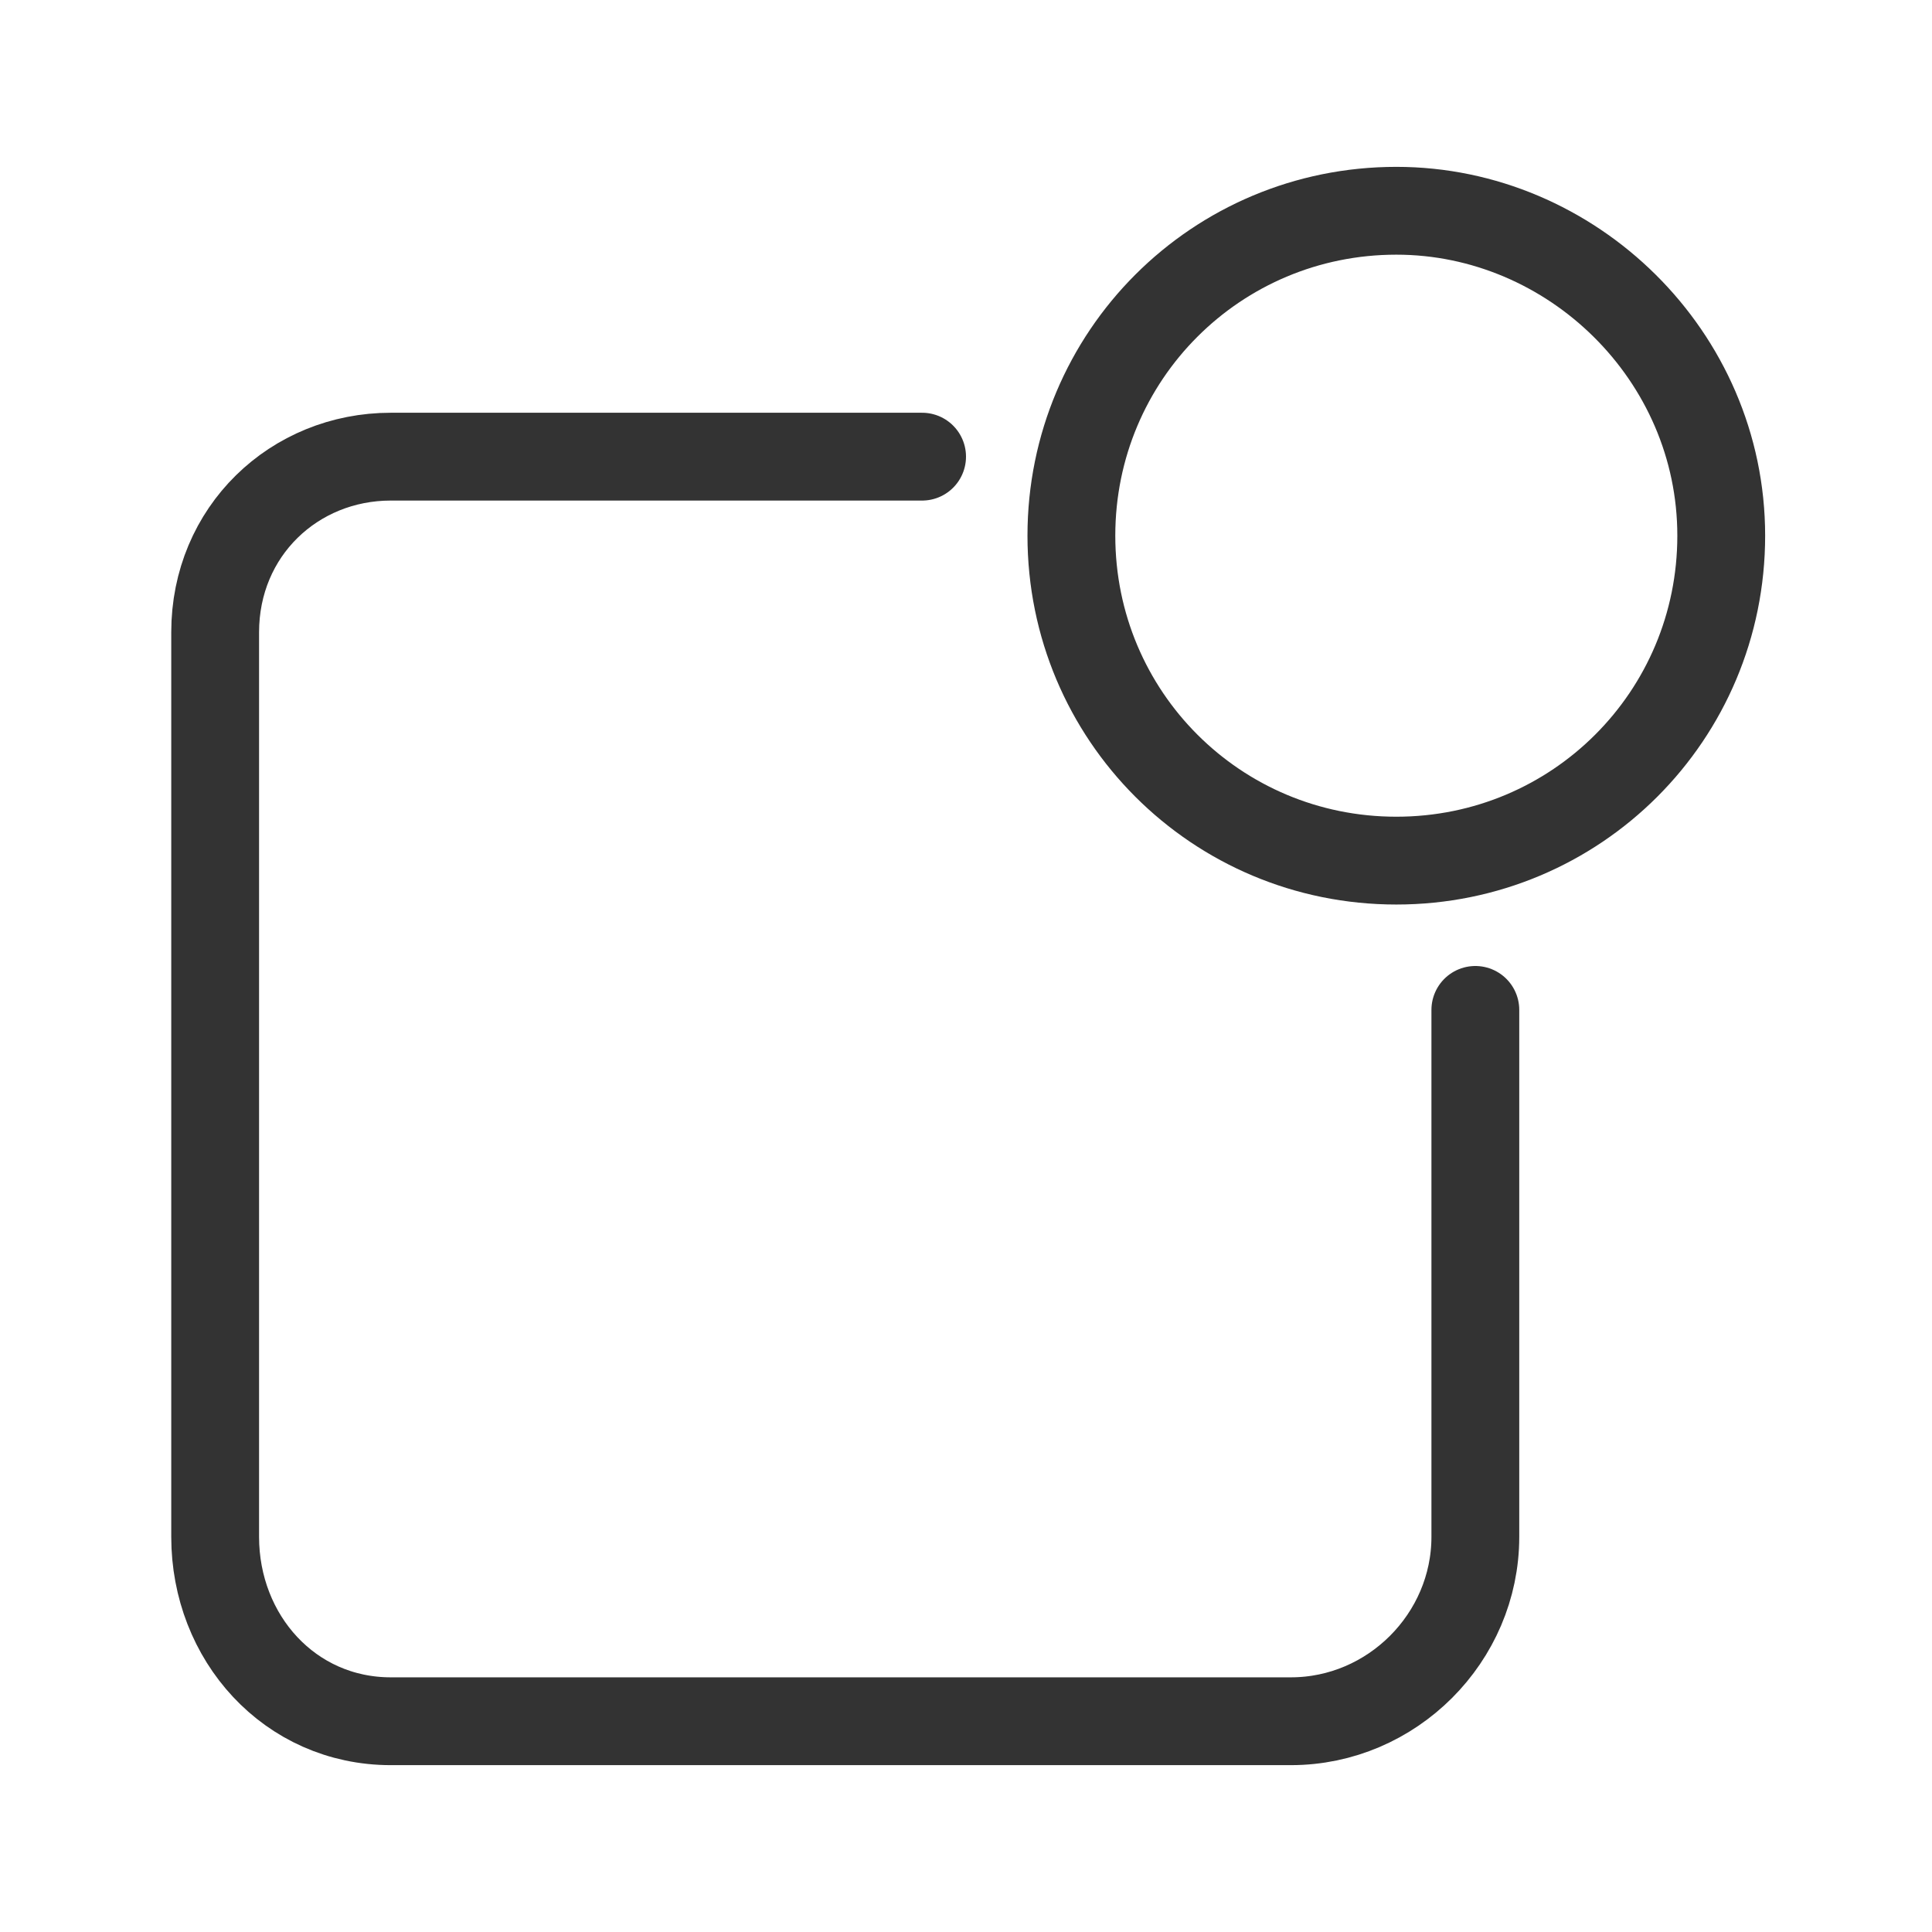
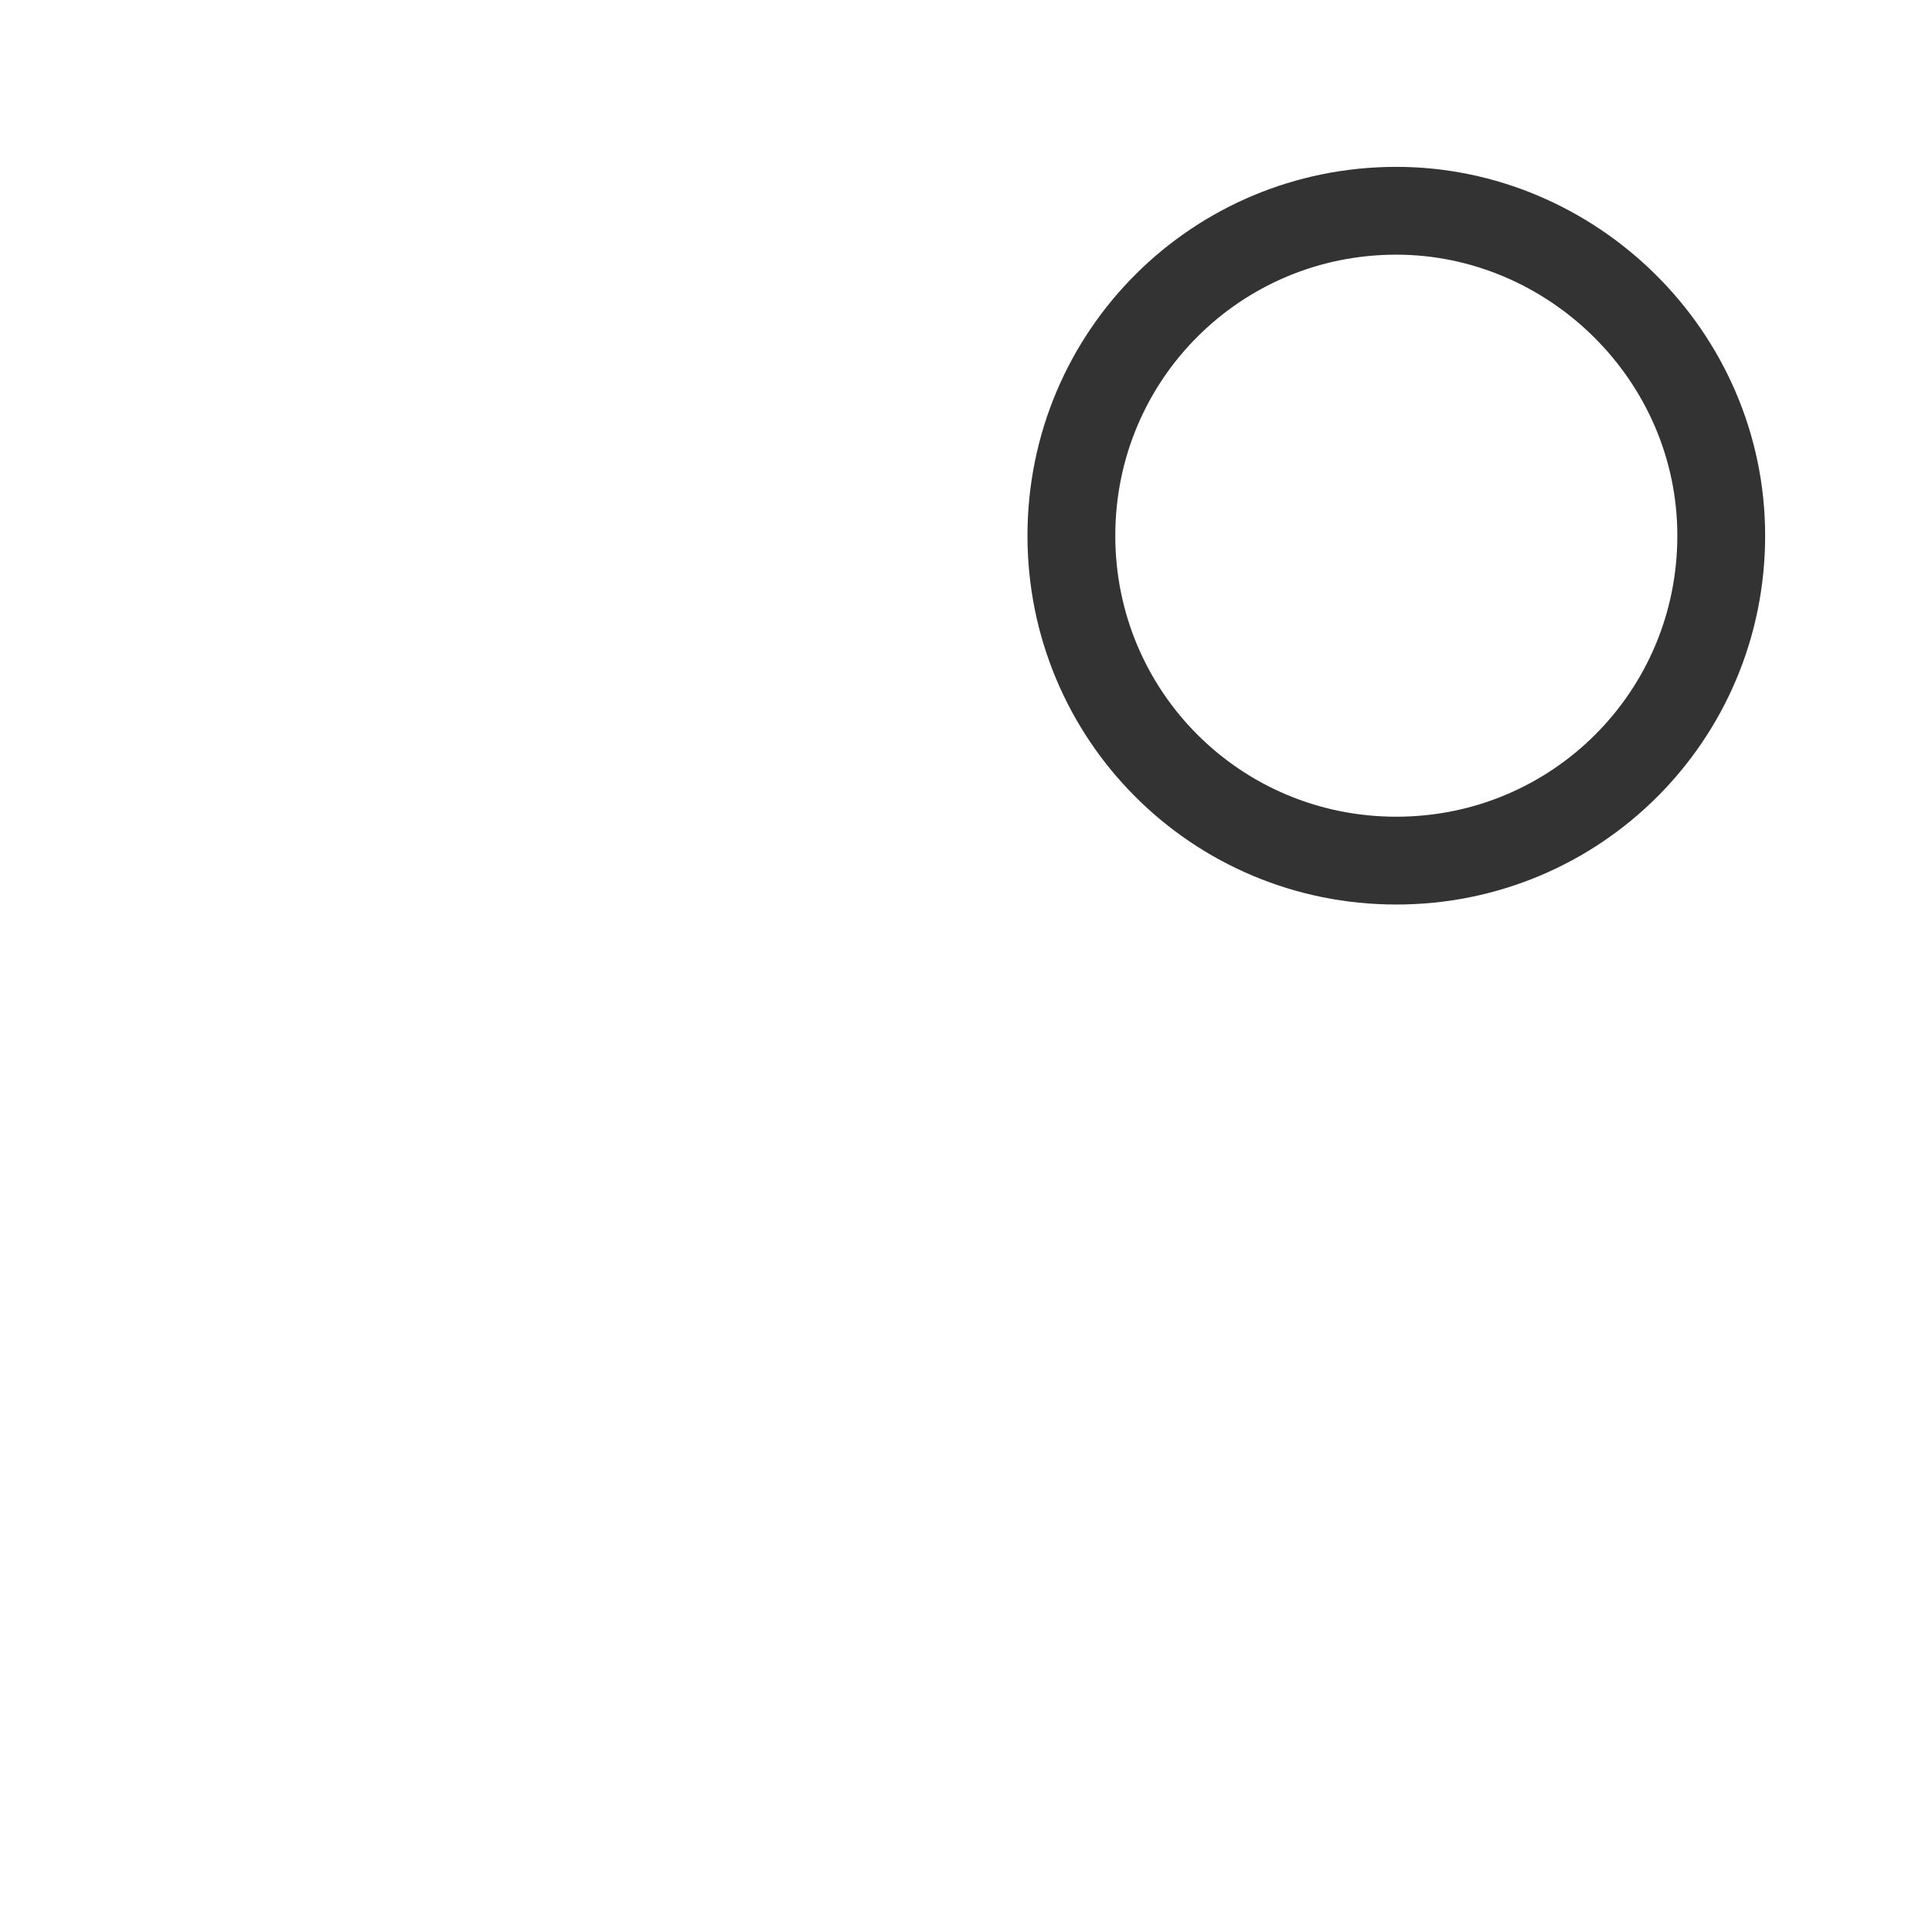
<svg xmlns="http://www.w3.org/2000/svg" version="1.1" id="Layer_1" x="0px" y="0px" viewBox="0 0 44 44" style="enable-background:new 0 0 44 44;" xml:space="preserve">
  <style type="text/css">
	.st0{display:none;}
	.st1{display:inline;fill:none;stroke:#FFFFFF;stroke-width:2;stroke-linecap:round;stroke-linejoin:round;stroke-miterlimit:10;}
	.st2{display:inline;fill:none;stroke:#333333;stroke-width:2;stroke-linecap:round;stroke-linejoin:round;stroke-miterlimit:10;}
	.st3{display:inline;}
	.st4{fill:none;stroke:#333333;stroke-width:2;stroke-linecap:round;stroke-linejoin:round;stroke-miterlimit:10;}
</style>
  <g class="st0">
    <circle class="st1" cx="22.5" cy="22.1" r="20.1" />
    <path class="st1" d="M35.9,37.1c-4.4-1.8-8.6-3.9-9-5.2v-1.8c1.2-1.2,2.1-2.9,2.6-4.8c1.3-0.9,1.6-2.8,0.6-4.1v-4   c0-4.1-2.3-6.9-7.5-6.9c-5.1,0-7.5,2.8-7.5,6.9v4c-1.1,1.3-0.7,3.2,0.6,4.1c0.5,2,1.5,3.6,2.6,4.8v1.8c-0.4,1.3-4.4,3.3-8.8,5.1" />
  </g>
  <g class="st0">
    <path class="st2" d="M15.5,23.1c0,1.1-0.9,1.9-1.9,1.9s-1.9-0.9-1.9-1.9c0-1.1,0.9-1.9,1.9-1.9S15.5,22,15.5,23.1z" />
    <path class="st2" d="M24,30.2c0,1.1-0.9,1.9-1.9,1.9c-1.1,0-1.9-0.9-1.9-1.9c0-1.1,0.9-1.9,1.9-1.9C23.1,28.3,24,29.1,24,30.2z" />
    <path class="st2" d="M32.5,16c0,1.1-0.9,1.9-1.9,1.9c-1.1,0-1.9-0.9-1.9-1.9c0-1.1,0.9-1.9,1.9-1.9C31.6,14,32.5,14.9,32.5,16z" />
    <line class="st2" x1="32" y1="17.2" x2="39.4" y2="23.3" />
    <line class="st2" x1="23.1" y1="28.5" x2="29.6" y2="17.6" />
    <line class="st2" x1="15.1" y1="24.3" x2="20.6" y2="29" />
-     <line class="st2" x1="4.6" y1="30.4" x2="12.1" y2="24.3" />
    <path class="st2" d="M39.4,36.4c0,1.7-1.3,3-3,3H7.6c-1.7,0-3-1.3-3-3V7.6c0-1.7,1.3-3,3-3h28.8c1.7,0,3,1.3,3,3V36.4z" />
  </g>
  <g class="st0">
    <path class="st2" d="M20.2,24.3L24,8.9c-8.2-2-16.6,3-18.6,11.2c-2,8.2,3,16.6,11.2,18.6c8.2,2,16.6-3,18.6-11.2   c0.6-2.6,0.6-5.2-0.1-7.6C35.1,19.7,20.2,24.3,20.2,24.3z" />
-     <path class="st2" d="M39.1,11.6c-1.3-3.3-4.7-5.9-9.5-6.8l-3.2,9.5L39.1,11.6L39.1,11.6z" />
  </g>
  <g class="st0">
    <polyline class="st2" points="29.9,4.7 29.9,10.6 35.8,10.6  " />
-     <path class="st2" d="M35.8,33.5c0,0.6-0.5,1-1,1H14.1c-0.6,0-1-0.5-1-1V5.8c0-0.6,0.5-1.1,1-1.1h16.5c0.3,0,0.4,0.1,0.6,0.3   l4.4,4.3c0.2,0.2,0.3,0.5,0.3,0.7V33.5z" />
    <line class="st2" x1="30.7" y1="19" x2="18.7" y2="19" />
-     <line class="st2" x1="30.7" y1="23.8" x2="18.7" y2="23.8" />
    <line class="st2" x1="30.7" y1="28.6" x2="18.7" y2="28.6" />
    <line class="st2" x1="26" y1="14.2" x2="18.5" y2="14.2" />
    <path class="st2" d="M9.3,9.2c-0.6,0-1.1,0.5-1.1,1.1v27.9c0,0.6,0.5,1.1,1.1,1.1h22.6c0.6,0,1.1-0.5,1.1-1.1" />
  </g>
  <g class="st0">
    <polygon class="st2" points="27.8,39.4 16.2,39.4 17.2,35.8 26.8,35.8  " />
    <path class="st2" d="M12.9,21.4c-2.6,0.7-5.5-1.5-6.4-5C5.6,13,7,9.6,9.6,8.9c0.7-0.2,1.5-0.2,2.2,0" />
    <path class="st2" d="M31.1,21.4c2.6,0.7,5.5-1.5,6.4-5c0.9-3.4-0.5-6.8-3.1-7.5c-0.7-0.2-1.5-0.2-2.2,0" />
    <path class="st2" d="M31.1,4.6H12.9c-0.6,0-1.1,0.5-1.1,1.1v10.7c0,6.1,4.6,11,10.2,11c5.6,0,10.2-4.9,10.2-11V5.7   C32.2,5.1,31.7,4.6,31.1,4.6z" />
    <line class="st2" x1="20.2" y1="35.8" x2="20.2" y2="29.8" />
    <line class="st2" x1="23.8" y1="35.8" x2="23.8" y2="29.8" />
  </g>
  <g class="st0">
    <path class="st2" d="M28.2,22c0,3.4-2.8,6.2-6.2,6.2c-3.4,0-6.2-2.8-6.2-6.2c0-3.4,2.8-6.2,6.2-6.2C25.4,15.8,28.2,18.6,28.2,22z" />
    <path class="st2" d="M34.1,24.9l4.5-0.6c0.2-1.5,0.2-3,0-4.6l-4.5-0.6c-0.3-1.3-0.8-2.5-1.5-3.6l2.8-3.6c-0.9-1.2-2-2.3-3.3-3.3   l-3.6,2.8c-1.1-0.7-2.3-1.2-3.6-1.5l-0.6-4.5c-1.6-0.2-3.1-0.2-4.6,0l-0.6,4.5c-1.3,0.3-2.5,0.8-3.6,1.5l-3.6-2.8   c-1.2,0.9-2.3,2-3.3,3.3l2.8,3.6c-0.7,1.1-1.2,2.3-1.5,3.6l-4.6,0.6c-0.2,1.5-0.2,3.1,0,4.6l4.6,0.6c0.3,1.3,0.8,2.5,1.5,3.6   l-2.8,3.6c0.9,1.2,2,2.3,3.3,3.3l3.6-2.8c1.1,0.7,2.3,1.2,3.6,1.5l0.6,4.5c1.6,0.2,3.1,0.2,4.6,0l0.6-4.5c1.3-0.3,2.5-0.8,3.6-1.5   l3.6,2.8c1.2-0.9,2.3-2,3.3-3.3l-2.8-3.6C33.3,27.4,33.8,26.2,34.1,24.9z" />
  </g>
  <g class="st0">
    <g class="st3">
      <polyline class="st4" points="29.4,2.6 29.4,9.3 36.1,9.3   " />
      <path class="st4" d="M36.1,40.1c0,0.7-0.6,1.3-1.3,1.3H9.3c-0.7,0-1.3-0.6-1.3-1.3V3.9c0-0.7,0.6-1.4,1.3-1.4h20.1    c0.3,0,0.5,0.1,0.8,0.4l5.5,5.5c0.3,0.2,0.4,0.5,0.4,0.8V40.1z" />
    </g>
    <rect x="13.2" y="18.7" class="st2" width="5.4" height="5.3" />
    <rect x="13.2" y="13.4" class="st2" width="5.4" height="5.3" />
    <rect x="13.2" y="24" class="st2" width="5.4" height="5.3" />
    <rect x="13.2" y="29.3" class="st2" width="5.4" height="5.3" />
    <rect x="18.6" y="18.7" class="st2" width="6.7" height="5.3" />
    <rect x="18.6" y="13.4" class="st2" width="6.7" height="5.3" />
    <rect x="18.6" y="24" class="st2" width="6.7" height="5.3" />
    <rect x="18.6" y="29.3" class="st2" width="6.7" height="5.3" />
    <rect x="25.2" y="18.7" class="st2" width="5.5" height="5.3" />
    <rect x="25.2" y="13.4" class="st2" width="5.5" height="5.3" />
    <rect x="25.2" y="24" class="st2" width="5.5" height="5.3" />
    <rect x="25.2" y="29.3" class="st2" width="5.5" height="5.3" />
  </g>
  <g>
    <path class="st4" d="M39.2,12.2c0,4.1-3.3,7.4-7.4,7.4c-4.1,0-7.4-3.3-7.4-7.4c0-4.1,3.3-7.4,7.4-7.4C35.8,4.8,39.2,8.1,39.2,12.2z   " />
-     <path class="st4" d="M33.6,23v12c0,2.3-1.9,4.2-4.2,4.2H8.9c-2.3,0-4-1.9-4-4.2V14.4c0-2.3,1.8-4,4-4H21" />
  </g>
</svg>